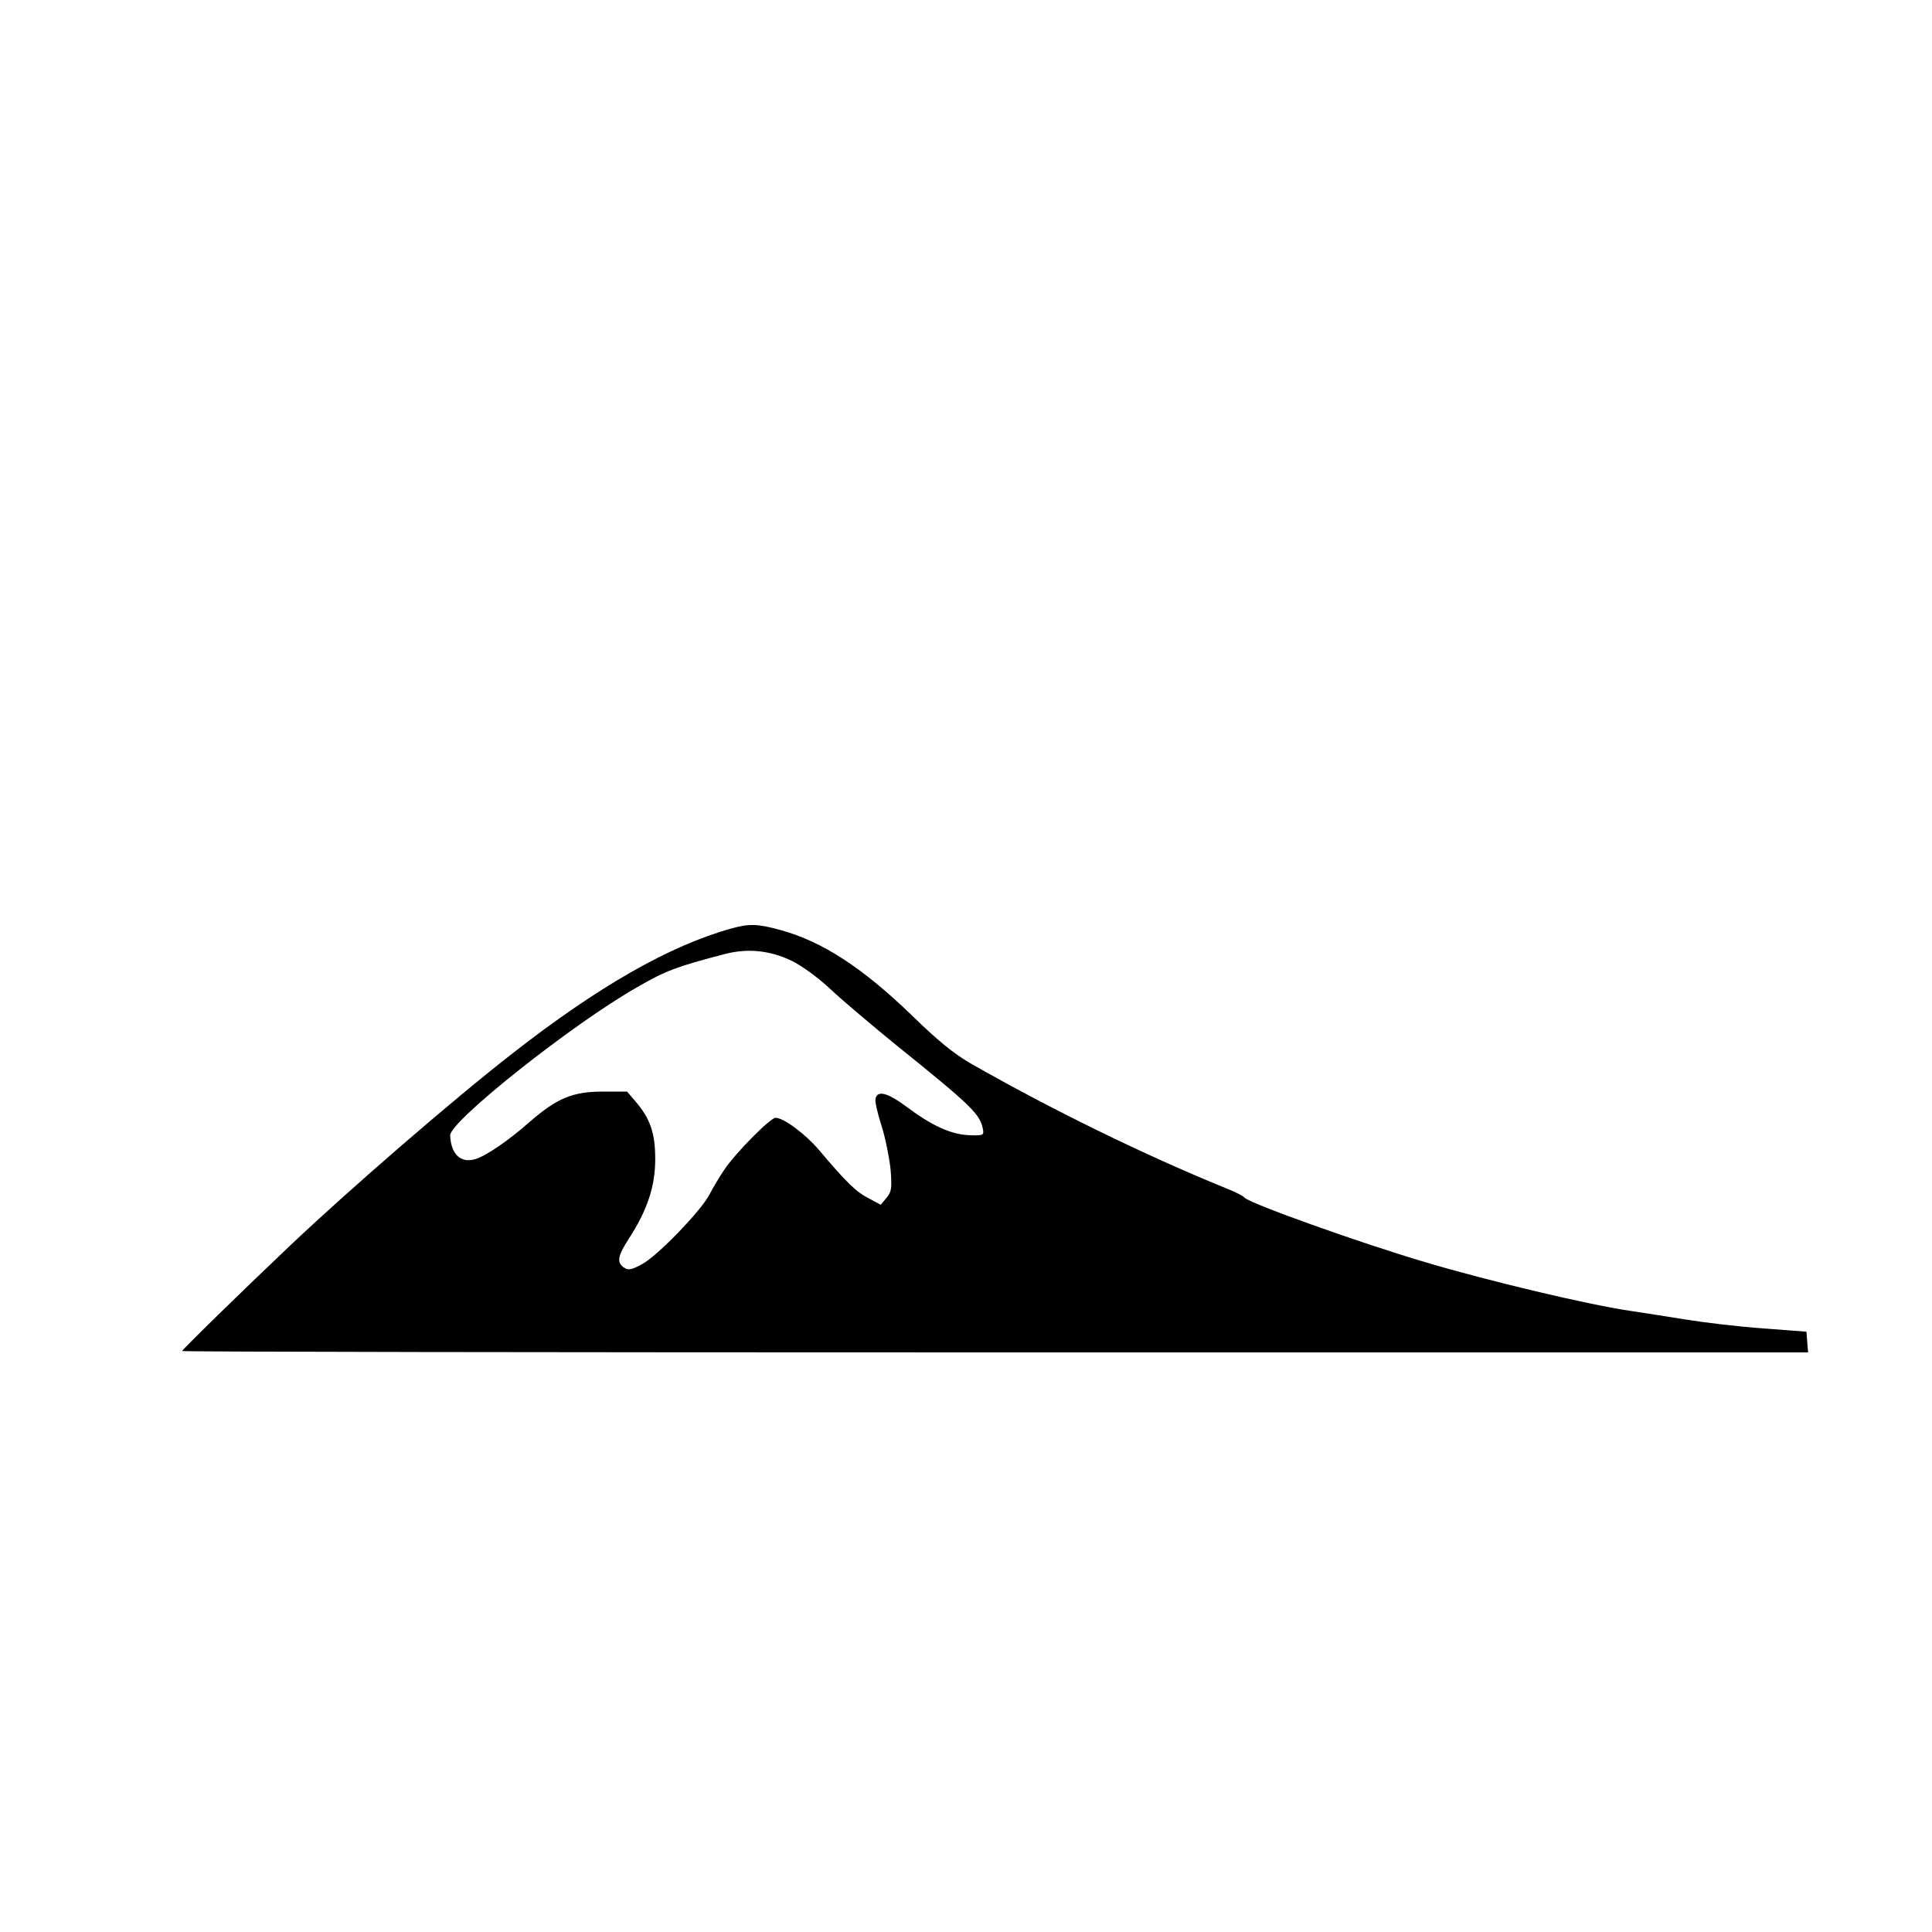
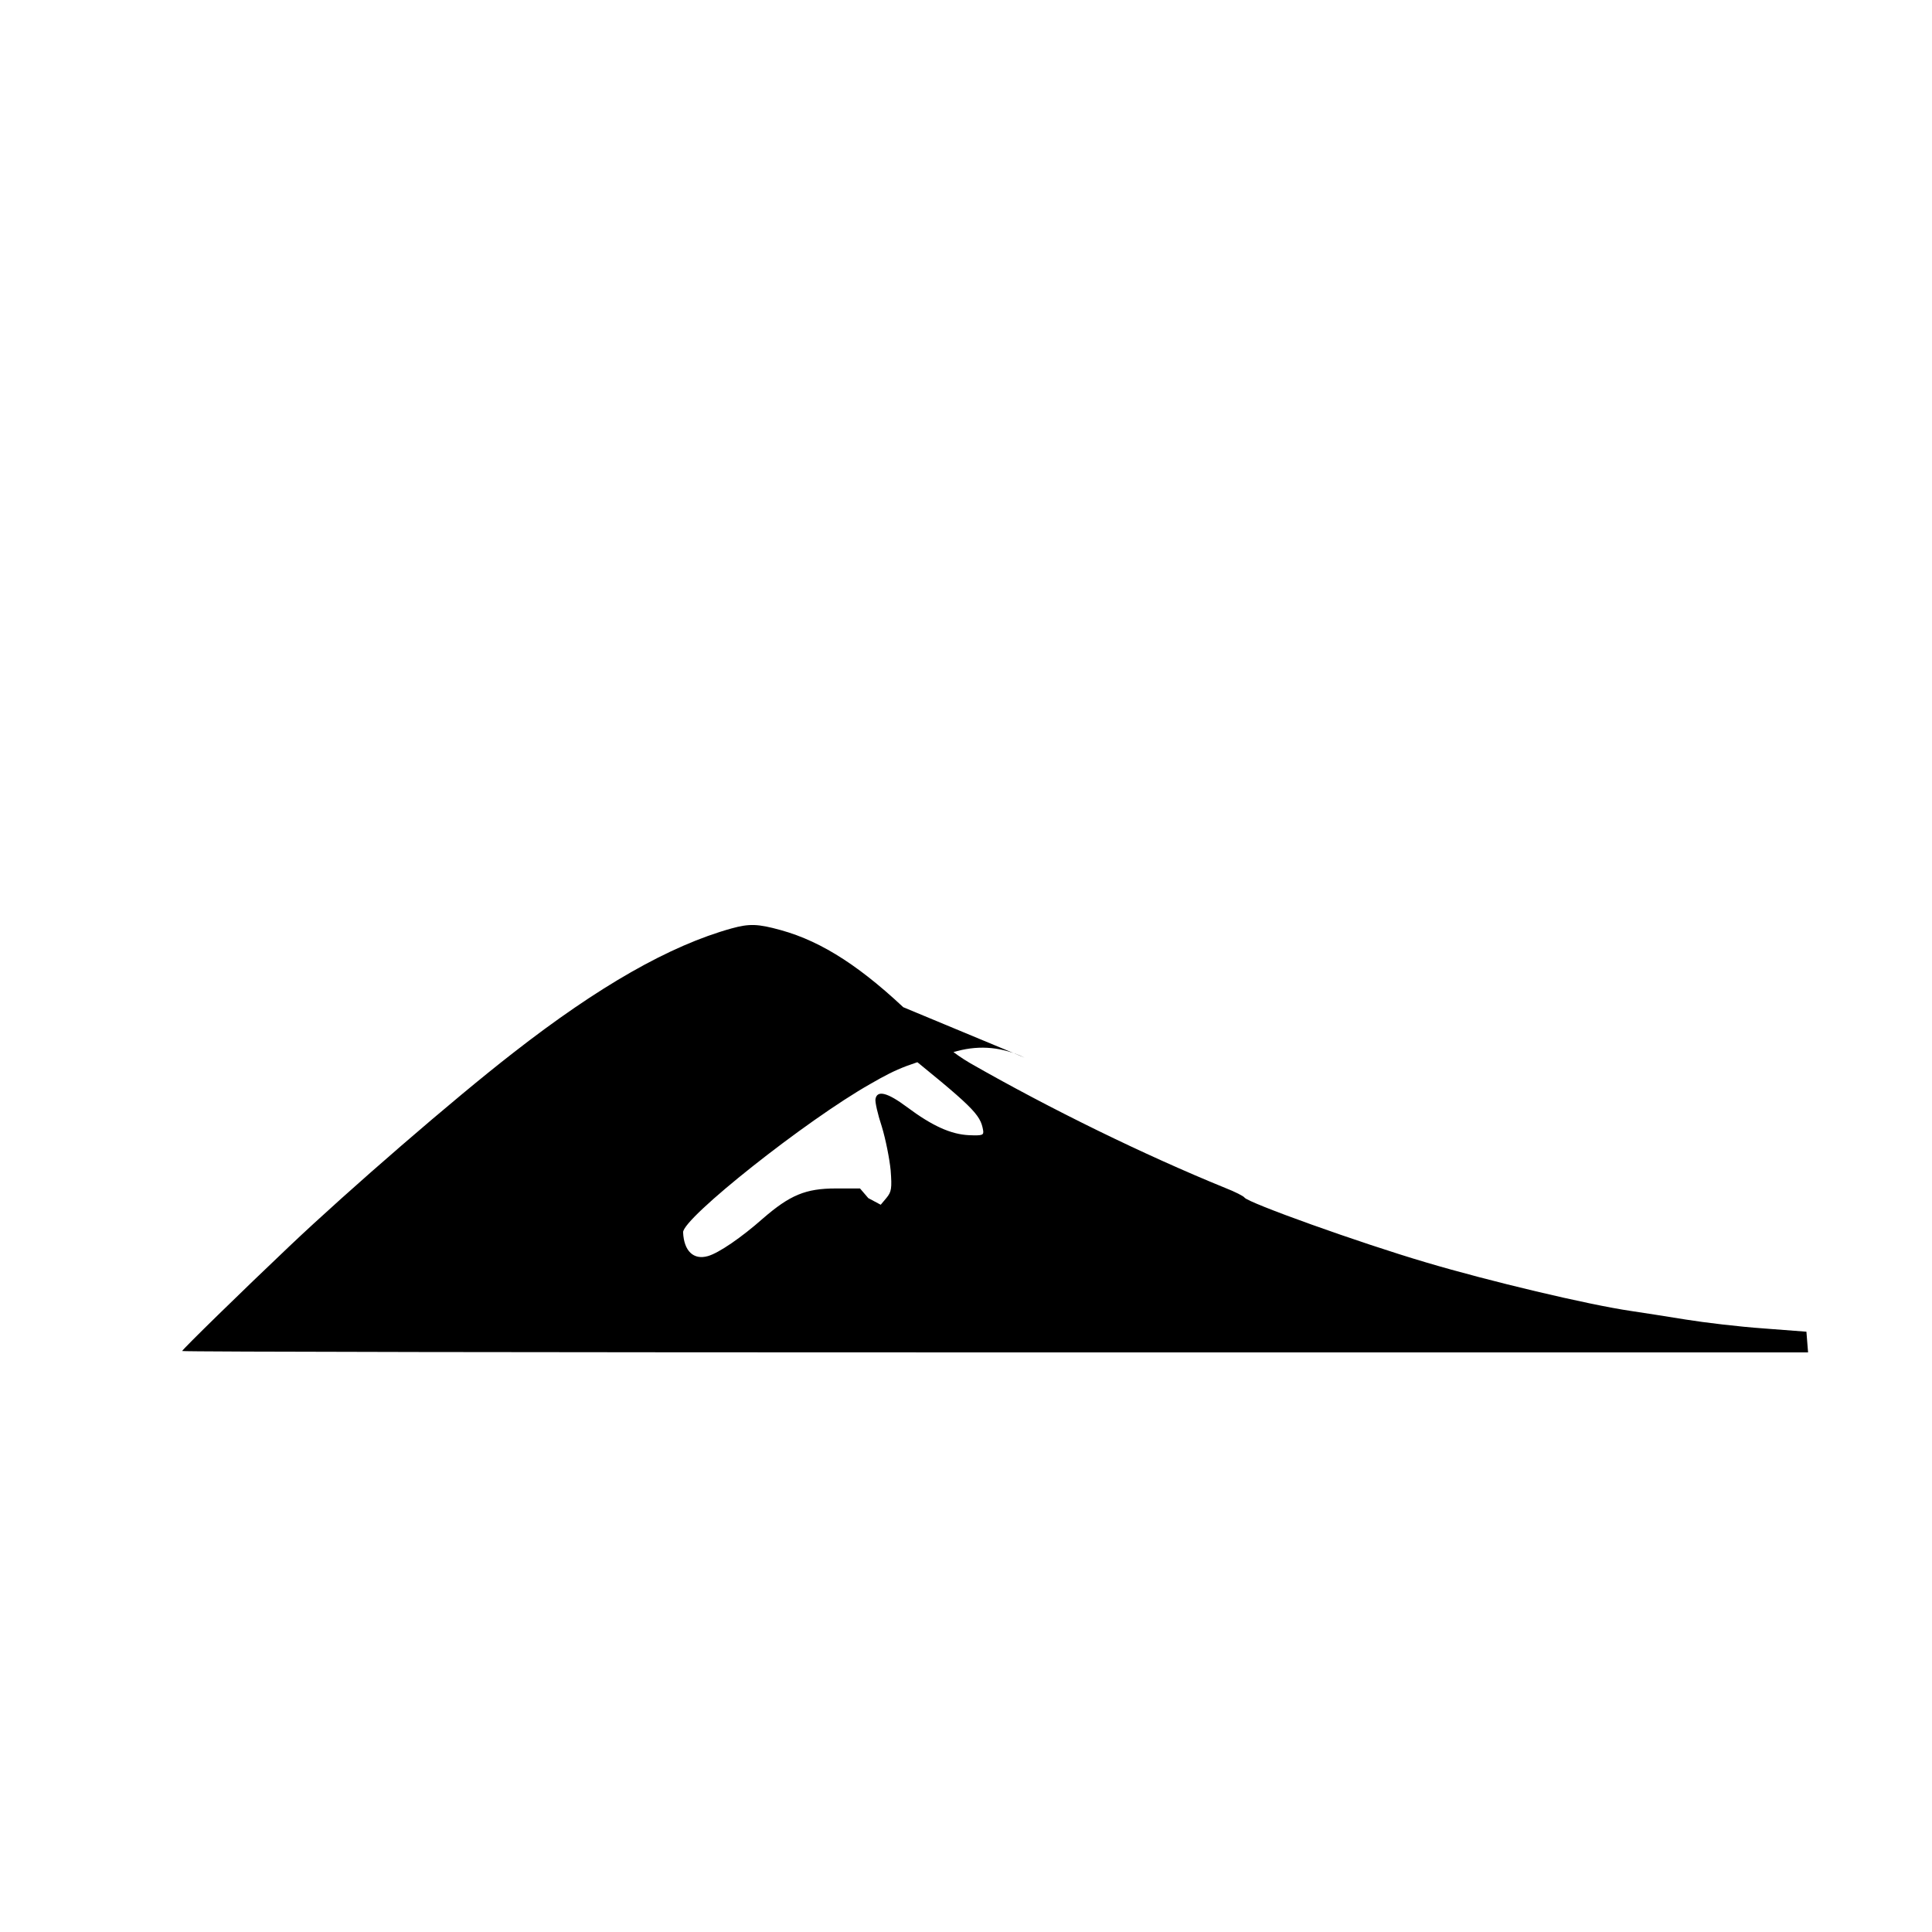
<svg xmlns="http://www.w3.org/2000/svg" version="1.0" width="700pt" height="700pt" viewBox="0 0 700 700" preserveAspectRatio="xMidYMid meet">
  <g transform="translate(0,700) scale(0.1,-0.1)" fill="#000000" stroke="none">
-     <path d="M2650 3636 c-223 -62 -481 -209 -791 -451 -214 -166 -596 -497 -809 -699 -171 -162 -390 -376 -390 -381 0 -3 1326 -5 2946 -5 l2945 0 -3 37 -3 38 -157 12 c-86 6 -212 21 -280 32 -68 11 -157 25 -198 31 -157 23 -514 108 -743 176 -244 72 -645 216 -658 235 -3 5 -34 21 -70 35 -292 119 -632 285 -924 452 -57 33 -117 81 -210 172 -179 173 -324 268 -476 310 -83 23 -114 24 -179 6z m218 -117 c37 -18 95 -60 140 -102 42 -40 147 -128 231 -197 288 -232 313 -257 323 -315 3 -18 -2 -20 -51 -18 -66 3 -134 34 -225 102 -71 53 -108 62 -114 29 -2 -10 8 -55 23 -100 14 -46 28 -117 32 -158 5 -66 3 -78 -15 -100 l-21 -25 -45 24 c-44 23 -77 54 -180 176 -50 58 -127 115 -156 115 -19 0 -147 -129 -187 -190 -17 -25 -40 -64 -52 -87 -29 -58 -190 -225 -246 -254 -35 -19 -49 -22 -62 -13 -30 19 -26 42 16 107 66 102 95 188 95 287 0 95 -18 147 -72 210 l-30 35 -88 0 c-109 0 -166 -24 -264 -109 -78 -69 -160 -125 -199 -136 -52 -15 -87 18 -90 86 -2 51 447 407 679 538 102 59 142 74 315 119 83 22 164 14 243 -24z" />
+     <path d="M2650 3636 c-223 -62 -481 -209 -791 -451 -214 -166 -596 -497 -809 -699 -171 -162 -390 -376 -390 -381 0 -3 1326 -5 2946 -5 l2945 0 -3 37 -3 38 -157 12 c-86 6 -212 21 -280 32 -68 11 -157 25 -198 31 -157 23 -514 108 -743 176 -244 72 -645 216 -658 235 -3 5 -34 21 -70 35 -292 119 -632 285 -924 452 -57 33 -117 81 -210 172 -179 173 -324 268 -476 310 -83 23 -114 24 -179 6z m218 -117 c37 -18 95 -60 140 -102 42 -40 147 -128 231 -197 288 -232 313 -257 323 -315 3 -18 -2 -20 -51 -18 -66 3 -134 34 -225 102 -71 53 -108 62 -114 29 -2 -10 8 -55 23 -100 14 -46 28 -117 32 -158 5 -66 3 -78 -15 -100 l-21 -25 -45 24 l-30 35 -88 0 c-109 0 -166 -24 -264 -109 -78 -69 -160 -125 -199 -136 -52 -15 -87 18 -90 86 -2 51 447 407 679 538 102 59 142 74 315 119 83 22 164 14 243 -24z" />
  </g>
</svg>